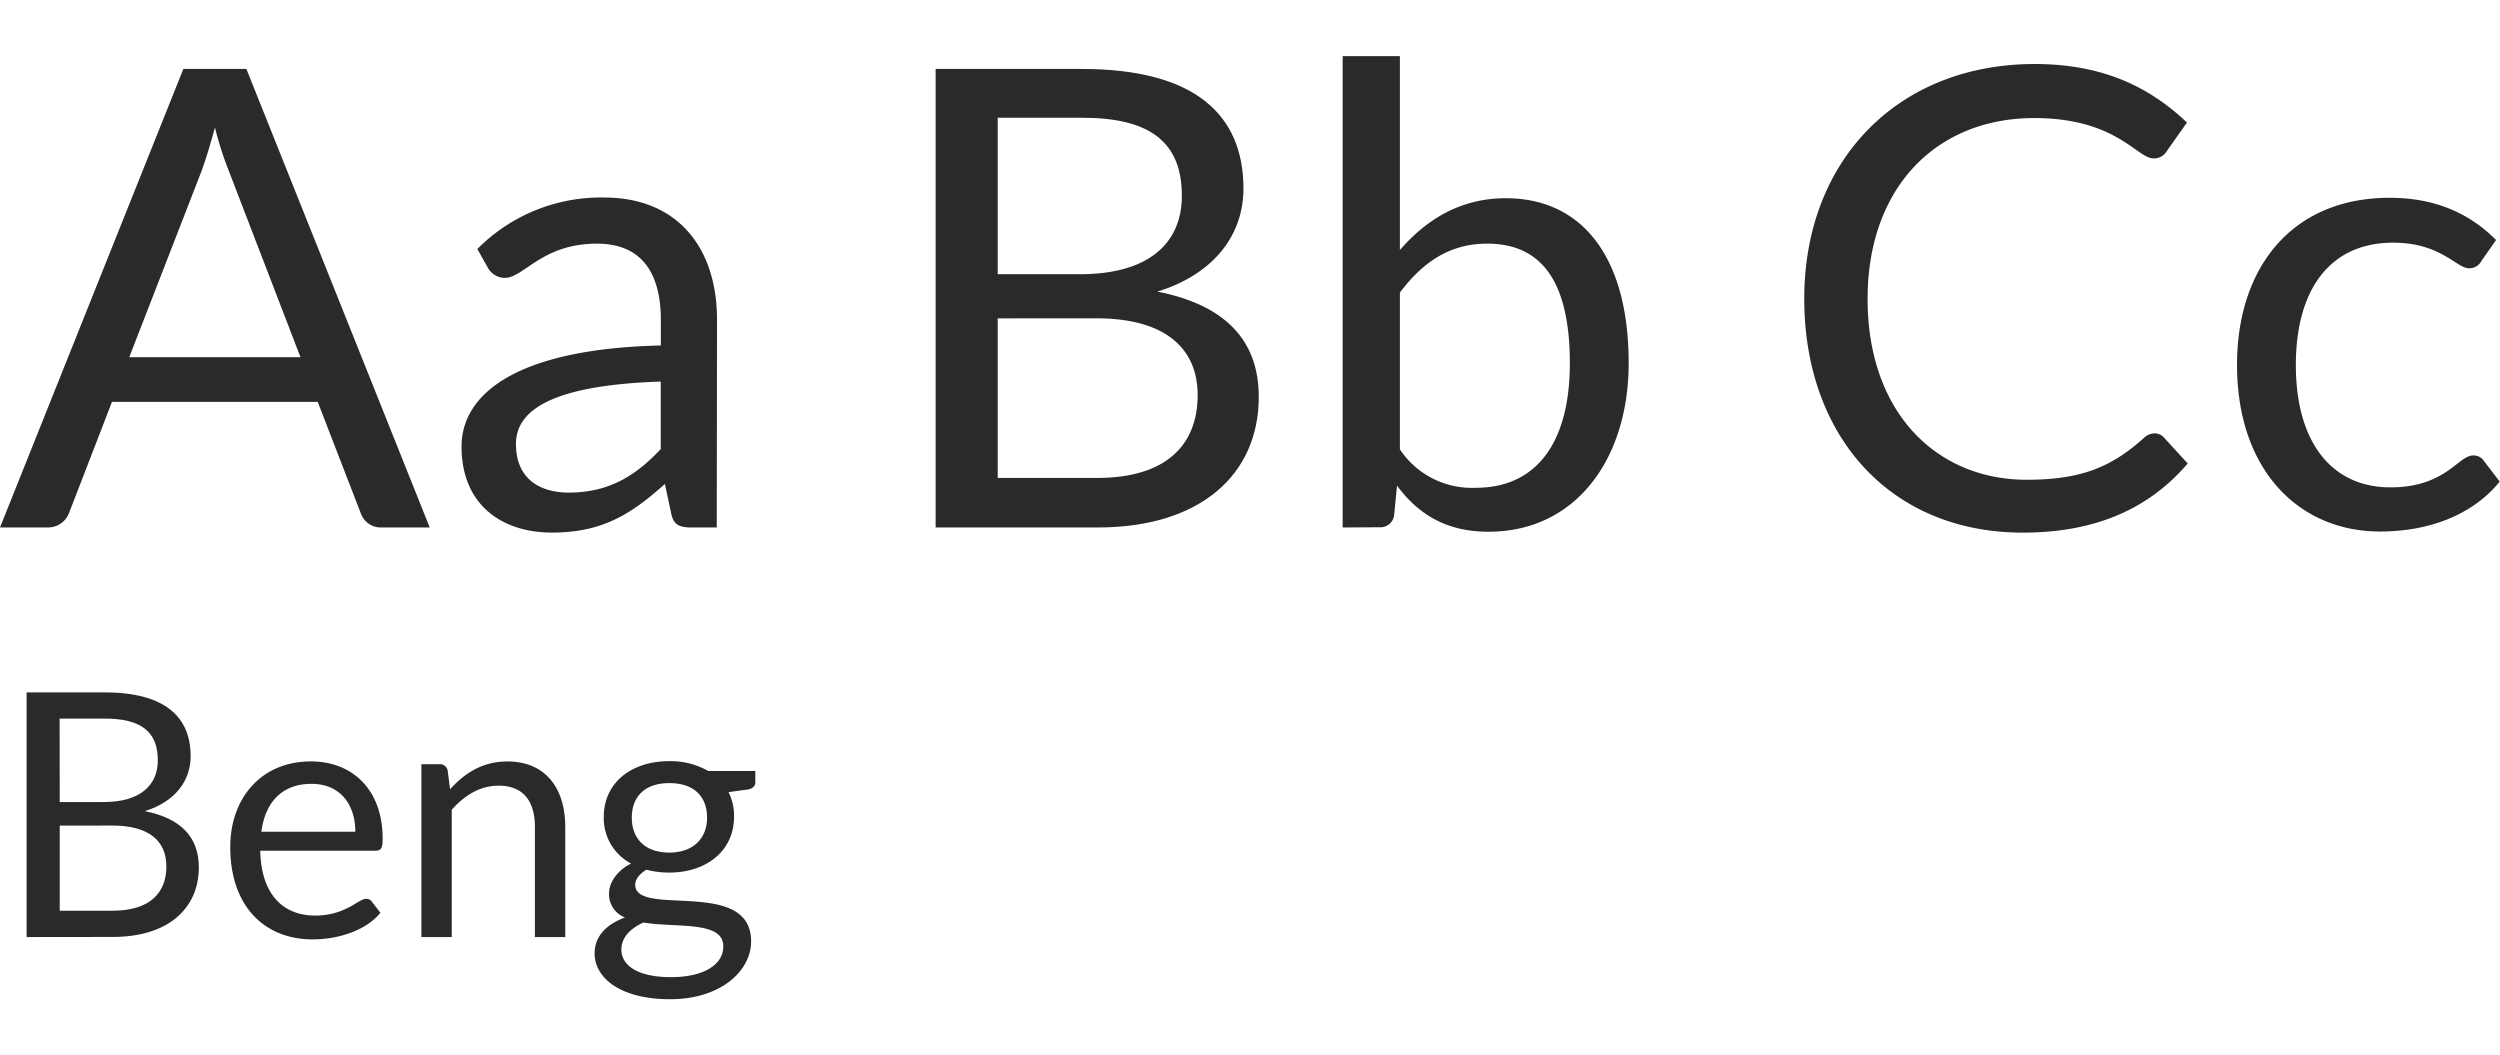
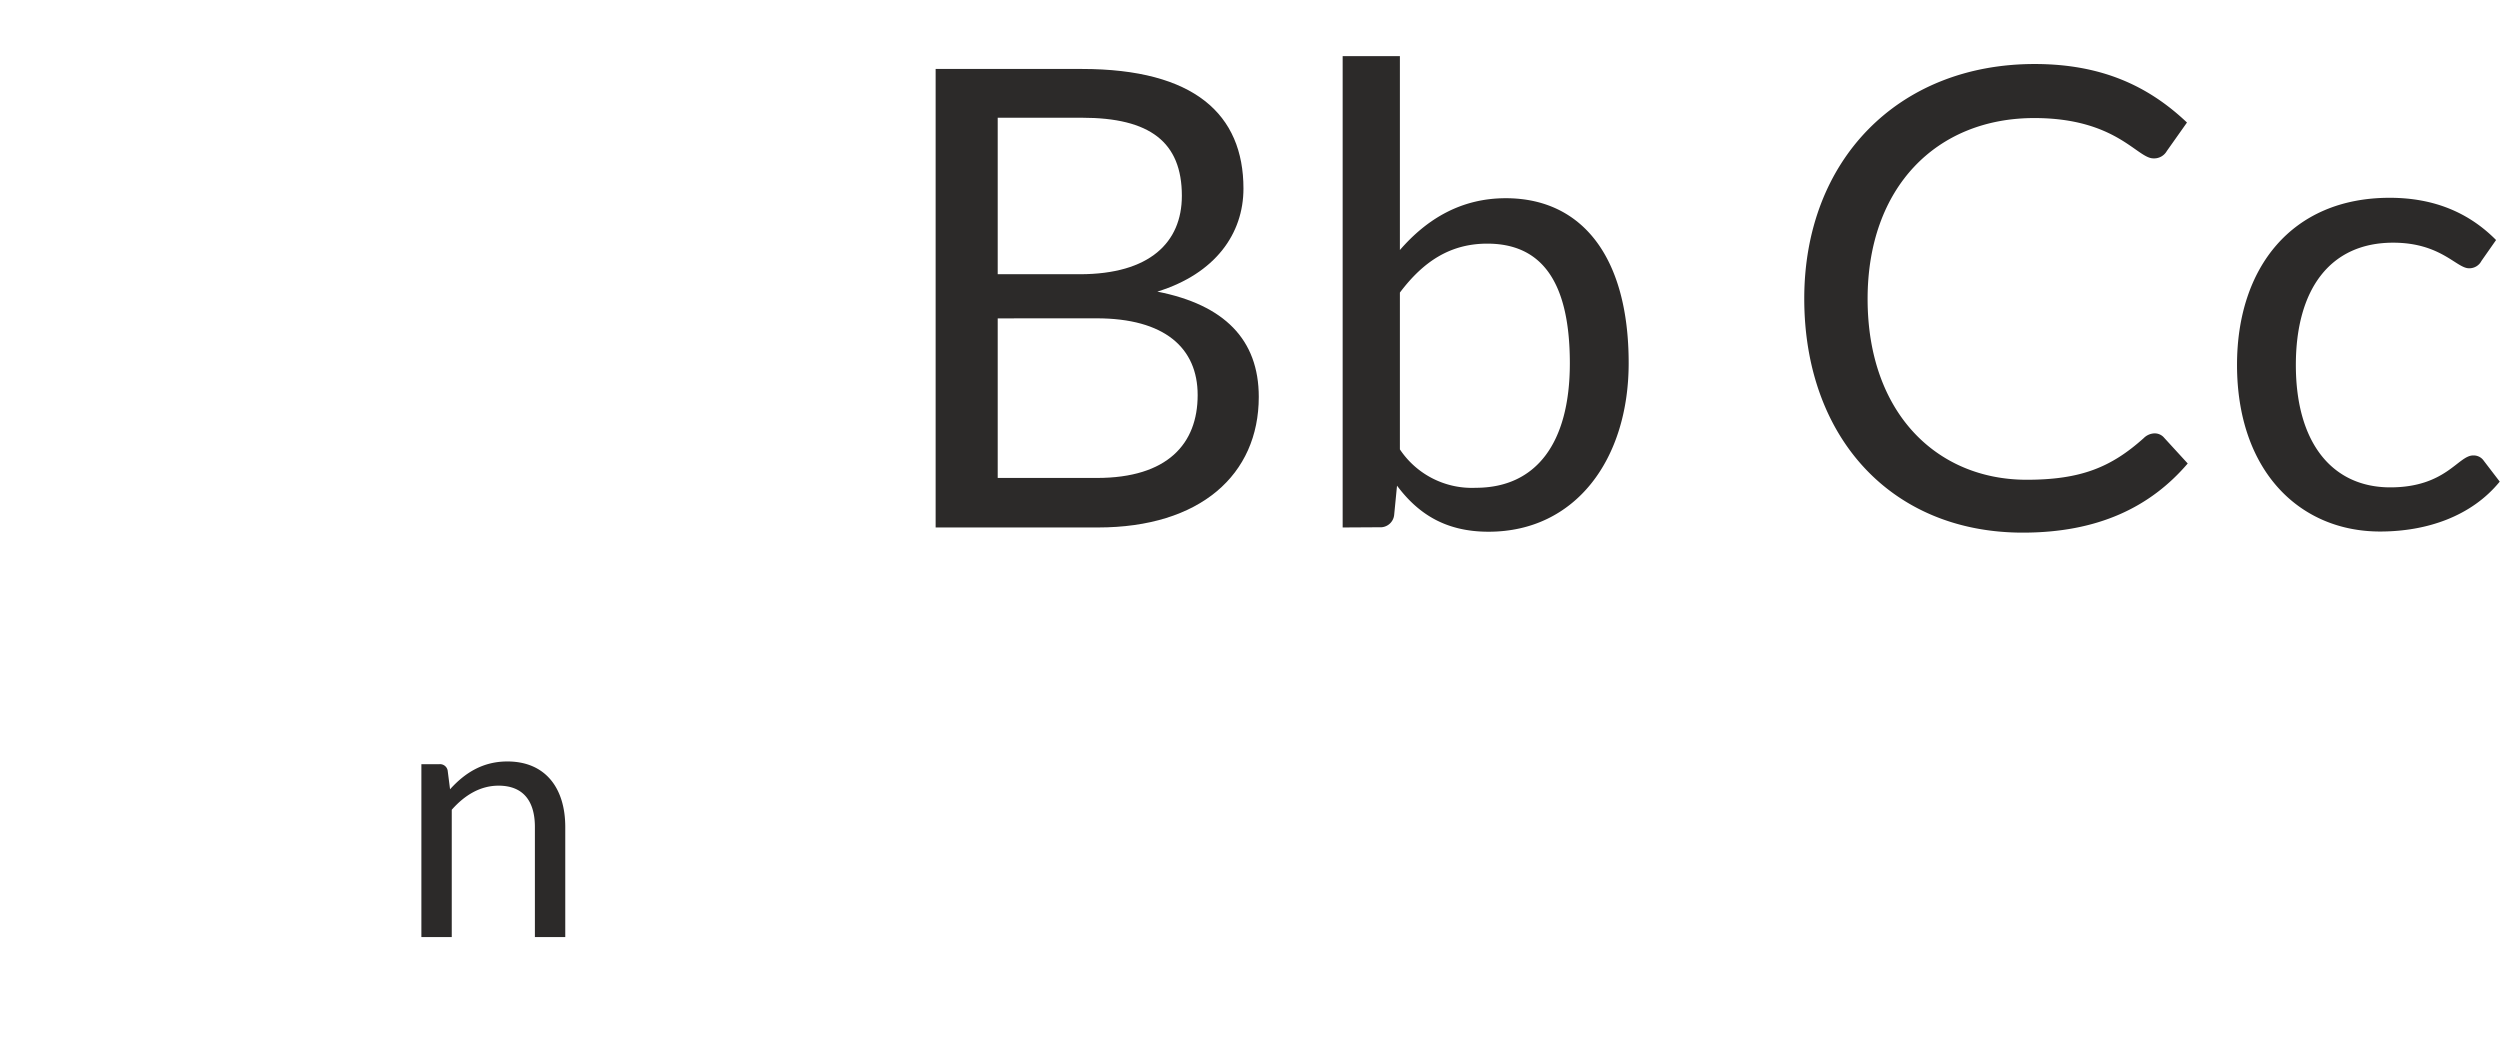
<svg xmlns="http://www.w3.org/2000/svg" viewBox="0 0 470 177.32" width="420" height="177.32">
  <defs>
    <style>
      .cls-1 {
        fill: #2c2a29;
      }
    </style>
  </defs>
  <title>Lato Regular Specimen</title>
  <g id="Calque_2" data-name="Calque 2">
    <g id="Layer_1" data-name="Layer 1">
      <g>
-         <path class="cls-1" d="M80.79,88.61h-9a4,4,0,0,1-4-2.77L59.73,65H21.05L13,85.84a4.25,4.25,0,0,1-4,2.77H0L34.47,2.41H46.32ZM24.3,56.6H56.49L43,21.53a63.47,63.47,0,0,1-2.59-8.12c-.9,3.31-1.74,6.08-2.52,8.19Z" />
-         <path class="cls-1" d="M134.75,88.61H130c-2.11,0-3.37-.42-3.79-2.53L125,80.43c-6.43,5.77-11.85,9.14-21.23,9.14s-17-5.17-17-16.18c0-9.63,9.86-18.35,37.47-19V49.63c0-9.45-4.09-14.38-12-14.38-10.4,0-13.71,6.44-17.38,6.44a3.66,3.66,0,0,1-3.19-2l-1.93-3.43a32.68,32.68,0,0,1,23.83-9.68c13.71,0,21.23,9.32,21.23,23ZM124.22,73.87V61.18C104.49,61.84,97,66.23,97,72.91c0,6.49,4.39,9.14,9.93,9.14C114.36,82.05,119.41,79,124.22,73.87Z" />
        <path class="cls-1" d="M175.9,88.61V2.41h27.49c21.17,0,30.38,8.54,30.38,22.49,0,8.49-5.3,16-16.19,19.37,12.58,2.47,19.07,9,19.07,19.79,0,14.62-11,24.55-30.25,24.55ZM187.57,41H203c13.17,0,19.19-6,19.19-14.74,0-10.11-6-14.68-18.77-14.68H187.57Zm0,8.3v30h18.65c13.29,0,18.94-6.43,18.94-15.58,0-8.9-6.25-14.43-19-14.43Z" />
        <path class="cls-1" d="M252.42,88.61V0h10.76V36.45c5.06-5.83,11.49-9.74,19.91-9.74,14.14,0,23.1,10.77,23.1,31,0,18-9.92,31.7-26.34,31.7-7.88,0-13.12-3.19-17.21-8.66l-.54,5.53a2.59,2.59,0,0,1-2.77,2.29Zm10.76-44.16V73.93a16.27,16.27,0,0,0,14.26,7.22c11.37,0,17.69-8.42,17.69-23.4,0-15.94-5.72-22.5-15.52-22.5C272.63,35.25,267.57,38.62,263.18,44.45Z" />
        <path class="cls-1" d="M406.71,71.58l4.58,5c-7,8.18-16.85,13-31,13-24.79,0-41.09-18-41.09-44s17.63-44.1,43.31-44.1c12.69,0,21.48,4.21,28.64,11l-3.79,5.36a2.74,2.74,0,0,1-2.53,1.38c-3.07,0-7-7.58-22.38-7.58-18.41,0-31.34,13.05-31.34,34,0,21.47,13.05,34,29.9,34,10.28,0,15.94-2.4,22-7.82a3,3,0,0,1,2-.9A2.33,2.33,0,0,1,406.71,71.58Z" />
        <path class="cls-1" d="M466.51,38.5a2.55,2.55,0,0,1-2.35,1.38c-2.34,0-5.29-4.81-14.25-4.81-11.91,0-18.29,8.84-18.29,23,0,14.74,6.92,23,17.75,23,10.46,0,12.75-6,15.58-6a2.3,2.3,0,0,1,2,1l3,3.92c-5.29,6.49-13.66,9.38-22.5,9.38-15.16,0-26.89-11.43-26.89-31.34,0-18.17,10.23-31.4,28.7-31.4,8.48,0,15,2.89,20,7.94Z" />
-         <path class="cls-1" d="M5,165.61v-46H19.64c11.3,0,16.2,4.55,16.2,12,0,4.53-2.82,8.54-8.63,10.33,6.71,1.32,10.17,4.82,10.17,10.56,0,7.8-5.87,13.09-16.13,13.09Zm6.23-25.38h8.21c7,0,10.23-3.21,10.23-7.86,0-5.39-3.17-7.83-10-7.83H11.21Zm0,4.43v16h9.94c7.09,0,10.11-3.44,10.11-8.31s-3.34-7.7-10.14-7.7Z" />
-         <path class="cls-1" d="M71.94,147.13c0,1.8-.32,2.25-1.38,2.25H48.93c.17,8.18,4.24,12.19,10.34,12.19,5.71,0,8.11-3.15,9.56-3.15a1.26,1.26,0,0,1,1.09.55l1.6,2.08c-2.82,3.44-8.08,5-12.74,5-9,0-15.49-6.16-15.49-17.36,0-9.11,5.74-16.1,15.17-16.1C66.26,132.6,71.94,137.89,71.94,147.13Zm-22.81-1.32H66.8c0-5.29-3-9-8.21-9C53.07,136.8,49.9,140.17,49.13,145.81Z" />
        <path class="cls-1" d="M79.22,165.61v-32.5h3.4a1.46,1.46,0,0,1,1.54,1.19l.45,3.53c2.82-3.12,6.19-5.23,10.78-5.23,7.09,0,10.88,4.94,10.88,12.32v20.69h-5.71V144.92c0-4.91-2.22-7.77-6.84-7.77-3.37,0-6.32,1.73-8.79,4.53v23.93Z" />
-         <path class="cls-1" d="M133.15,134.39H142v2.12q0,1.06-1.35,1.35l-3.69.51A9.73,9.73,0,0,1,138,143c0,6.36-5.13,10.49-12.19,10.49a17.11,17.11,0,0,1-4.3-.54c-1.38.86-2.09,1.89-2.09,2.82,0,6.22,21.79-1.41,21.79,10.65,0,5.55-5.71,10.88-15.21,10.88s-14.21-4.08-14.21-8.6c0-3.21,2.15-5.45,5.71-6.77a4.68,4.68,0,0,1-3-4.59c0-1.86,1.41-4.17,4.14-5.55a9.63,9.63,0,0,1-5.13-8.79c0-6.35,5.13-10.46,12.32-10.46A14.36,14.36,0,0,1,133.15,134.39Zm-12.22,28.49c-2.44,1.16-4.11,2.79-4.11,5.1,0,2.92,3,5.17,9.31,5.17,6.16,0,9.85-2.34,9.85-5.78C136,162.5,127.22,163.91,120.93,162.88Zm12-19.7c0-4-2.47-6.51-7.09-6.51s-7.06,2.54-7.06,6.51,2.53,6.55,7.06,6.55S132.93,147,132.93,143.18Z" />
      </g>
    </g>
  </g>
</svg>